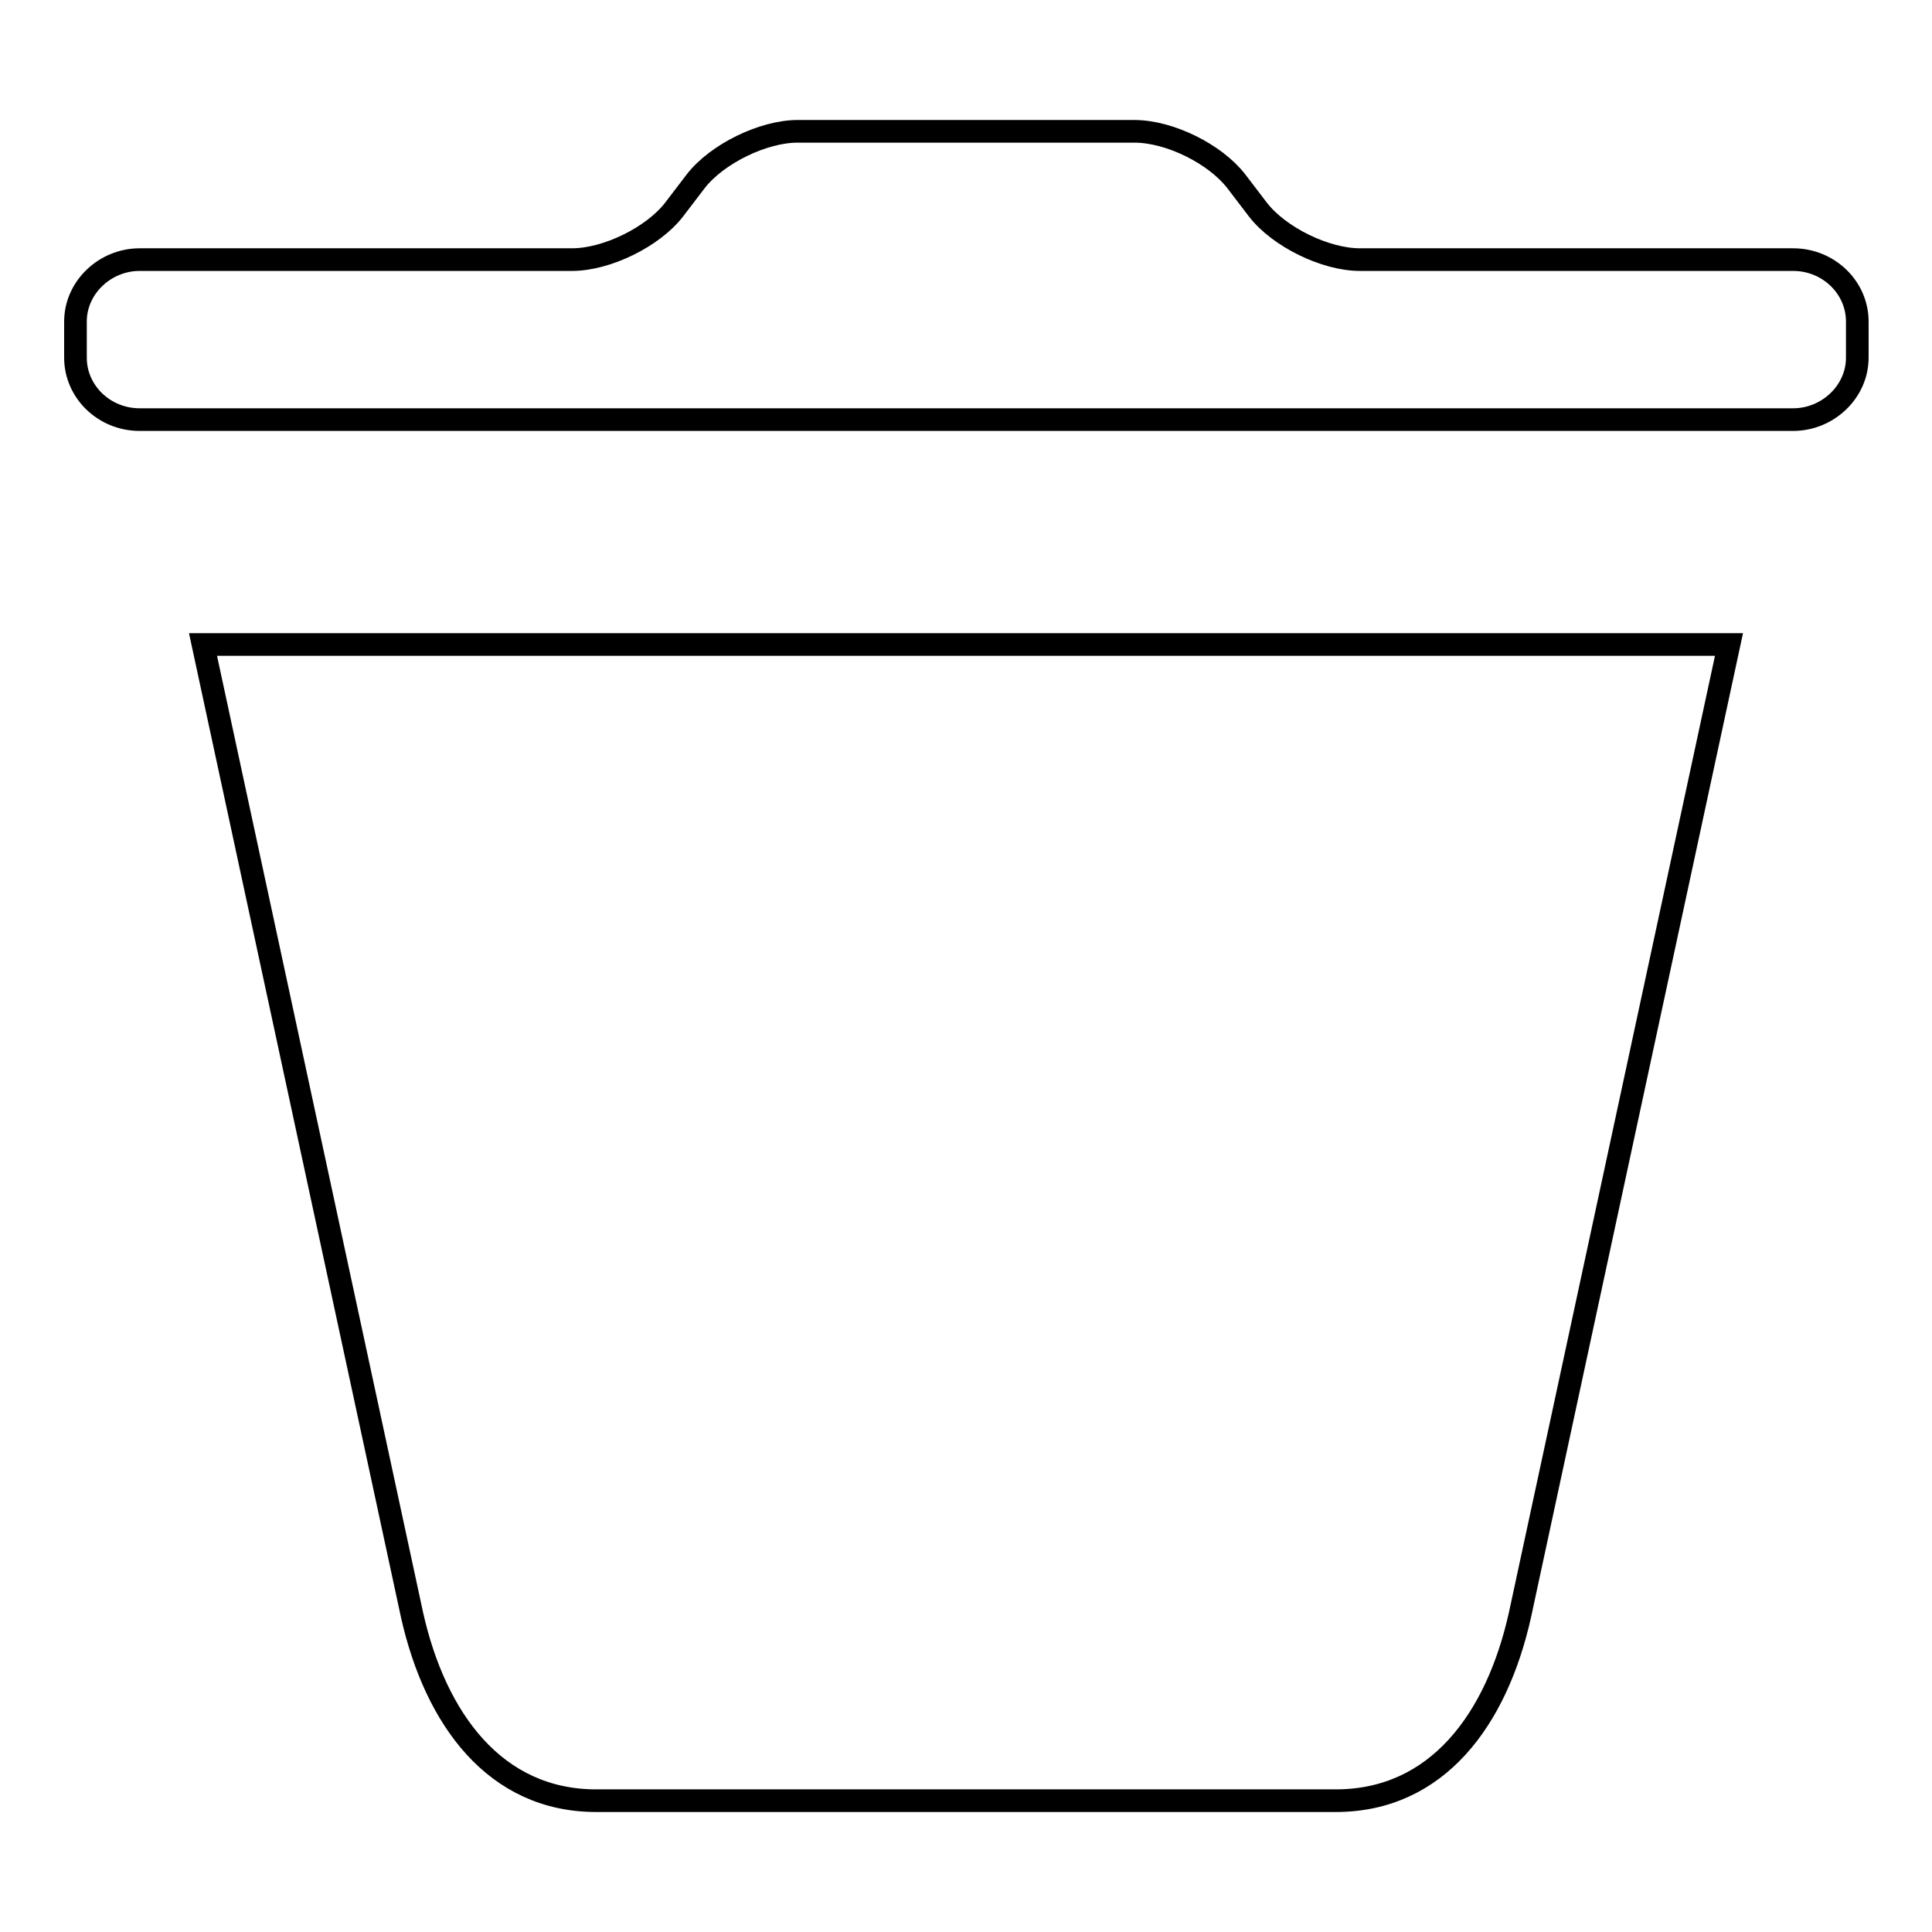
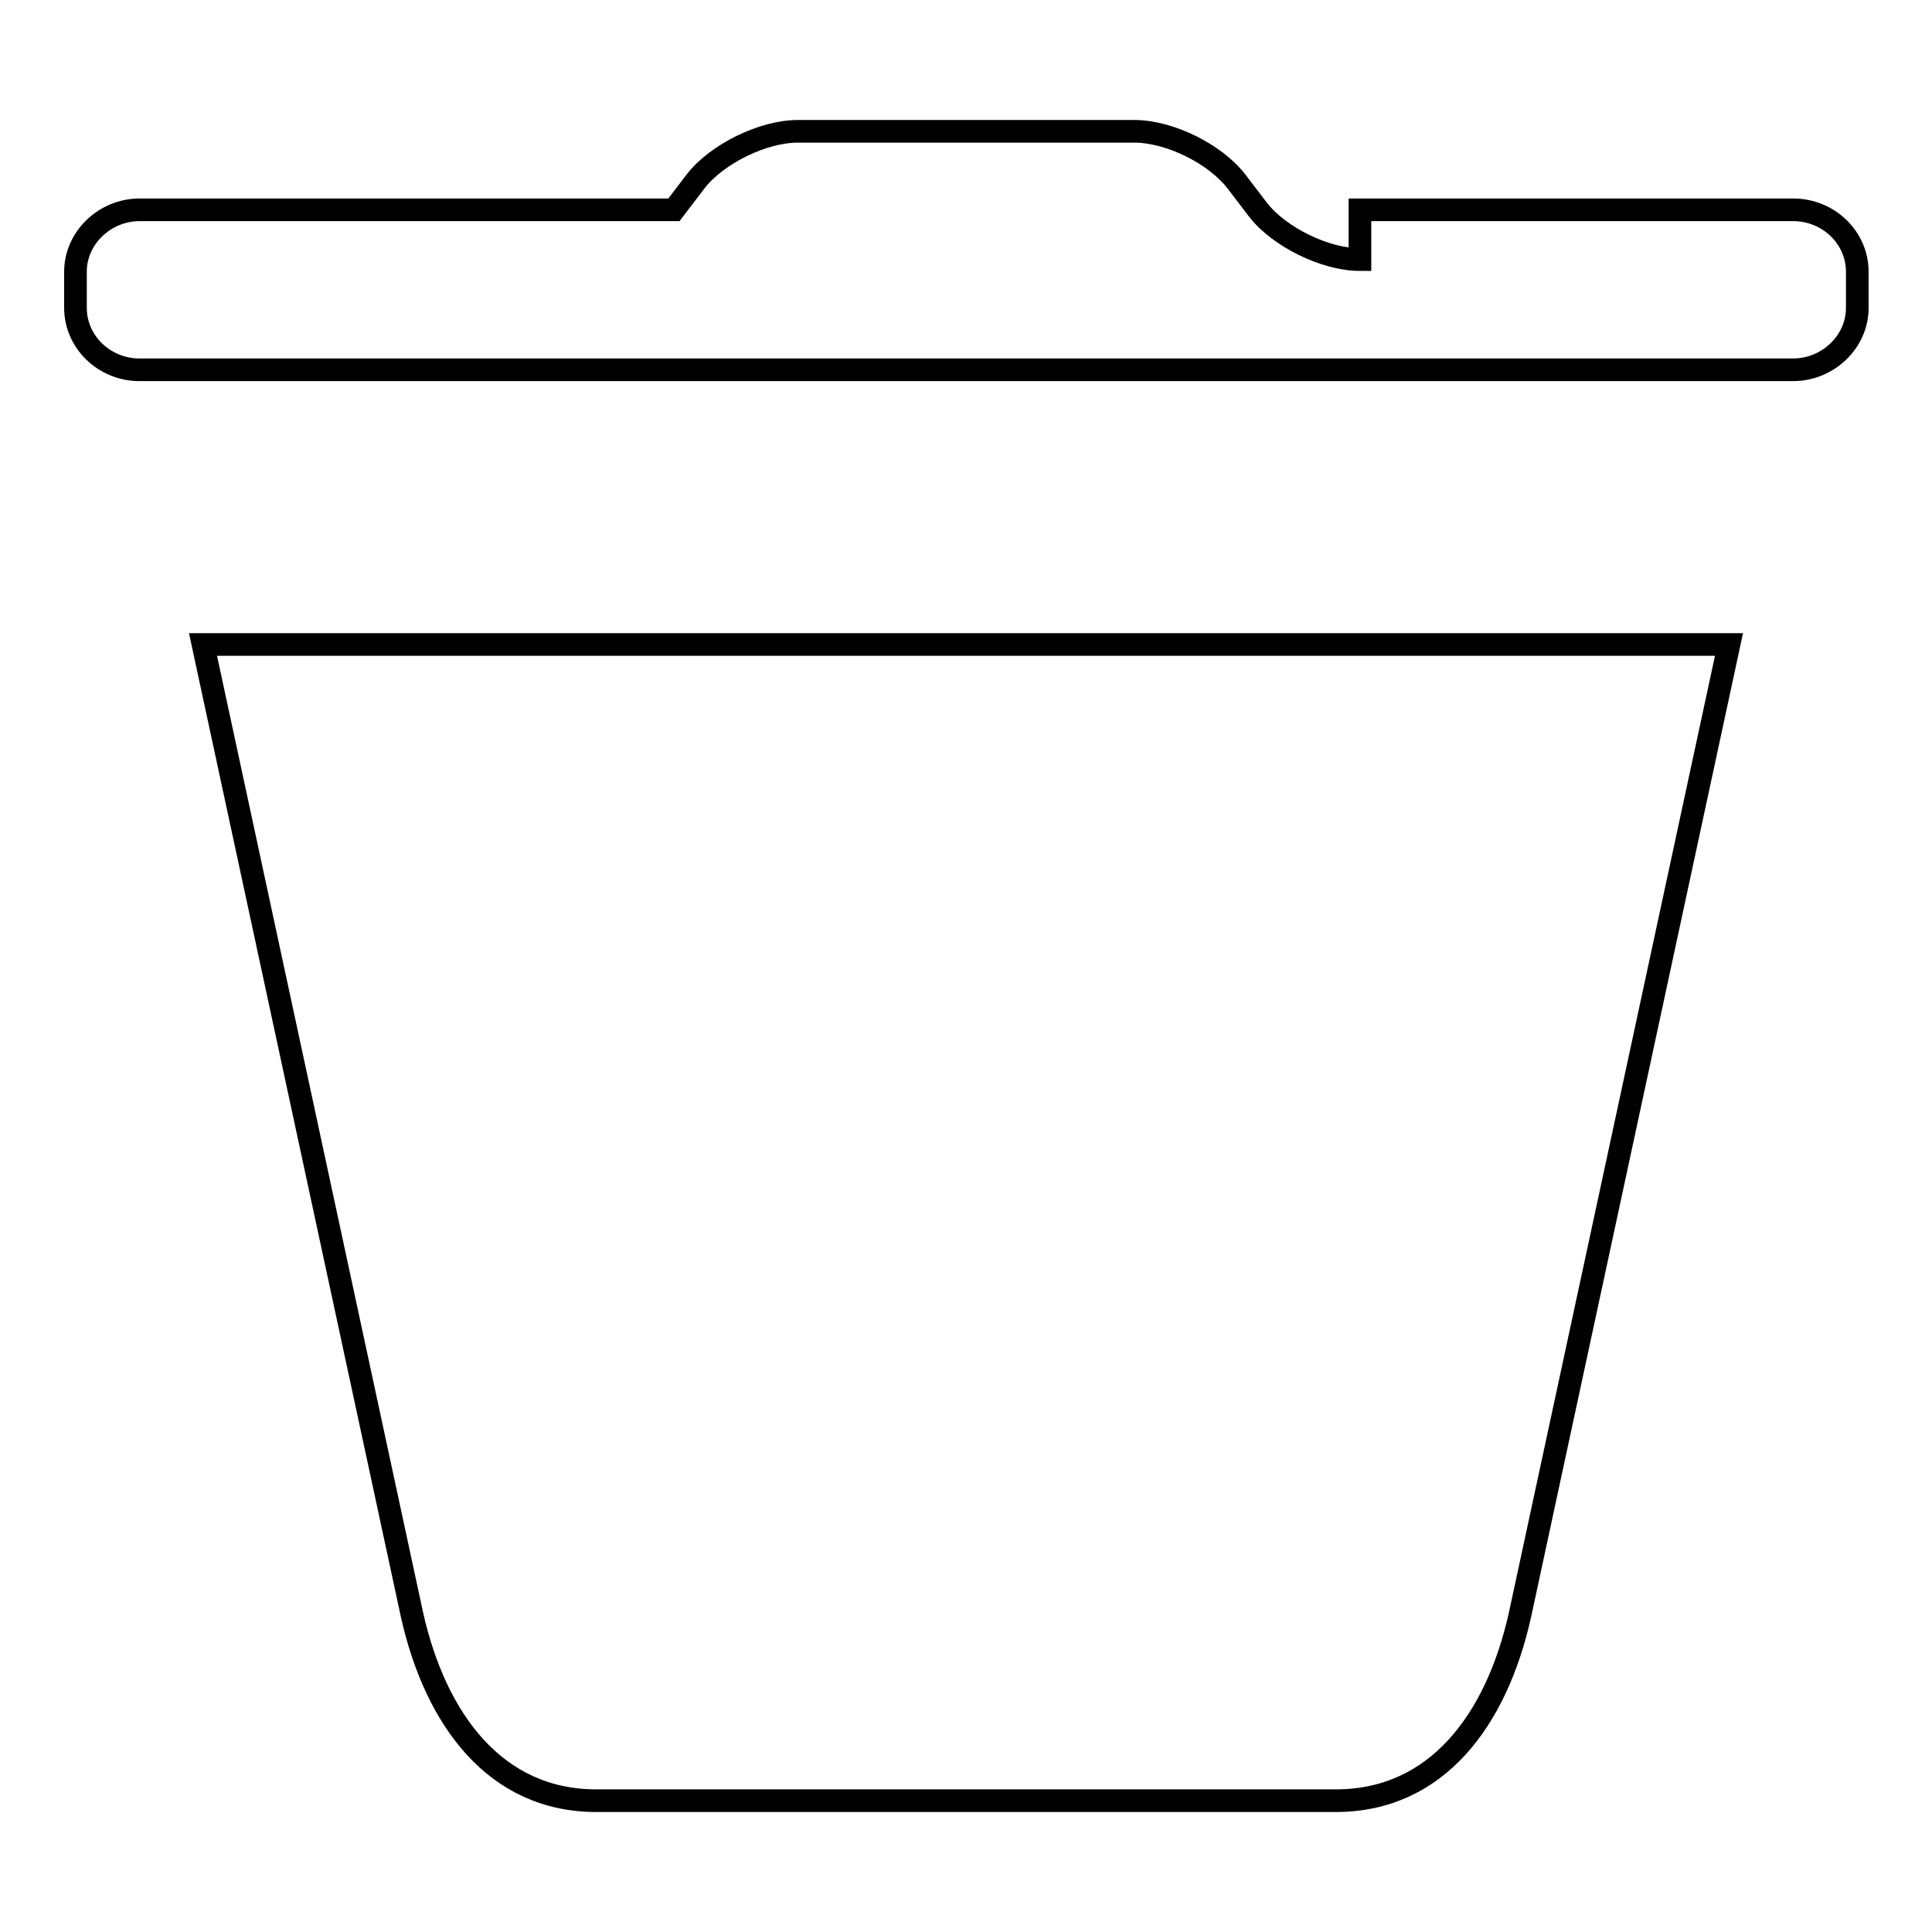
<svg xmlns="http://www.w3.org/2000/svg" version="1.1" x="0px" y="0px" viewBox="0 0 256 256" enable-background="new 0 0 256 256" xml:space="preserve">
  <g>
    <g>
-       <path stroke-width="3" fill-opacity="0" stroke="#000000" d="M26.9,85.4L54.6,214c3.1,13.8,11,24.6,24.4,24.6H177c13.4,0,21.3-10.7,24.4-24.6l27.7-128.6H26.9L26.9,85.4L26.9,85.4z M180.2,34.4c-4.6,0-10.7-3-13.5-6.6l-2.9-3.8c-2.8-3.6-8.8-6.6-13.5-6.6h-44.6c-4.6,0-10.7,3-13.5,6.6l-2.9,3.8c-2.8,3.6-8.9,6.6-13.5,6.6H18.5c-4.6,0-8.5,3.7-8.5,8.2v4.8c0,4.5,3.8,8.2,8.5,8.2h219.1c4.6,0,8.5-3.7,8.5-8.2v-4.8c0-4.5-3.8-8.2-8.5-8.2H180.2L180.2,34.4z" />
+       <path stroke-width="3" fill-opacity="0" stroke="#000000" d="M26.9,85.4L54.6,214c3.1,13.8,11,24.6,24.4,24.6H177c13.4,0,21.3-10.7,24.4-24.6l27.7-128.6H26.9L26.9,85.4L26.9,85.4z M180.2,34.4c-4.6,0-10.7-3-13.5-6.6l-2.9-3.8c-2.8-3.6-8.8-6.6-13.5-6.6h-44.6c-4.6,0-10.7,3-13.5,6.6l-2.9,3.8H18.5c-4.6,0-8.5,3.7-8.5,8.2v4.8c0,4.5,3.8,8.2,8.5,8.2h219.1c4.6,0,8.5-3.7,8.5-8.2v-4.8c0-4.5-3.8-8.2-8.5-8.2H180.2L180.2,34.4z" />
    </g>
  </g>
</svg>